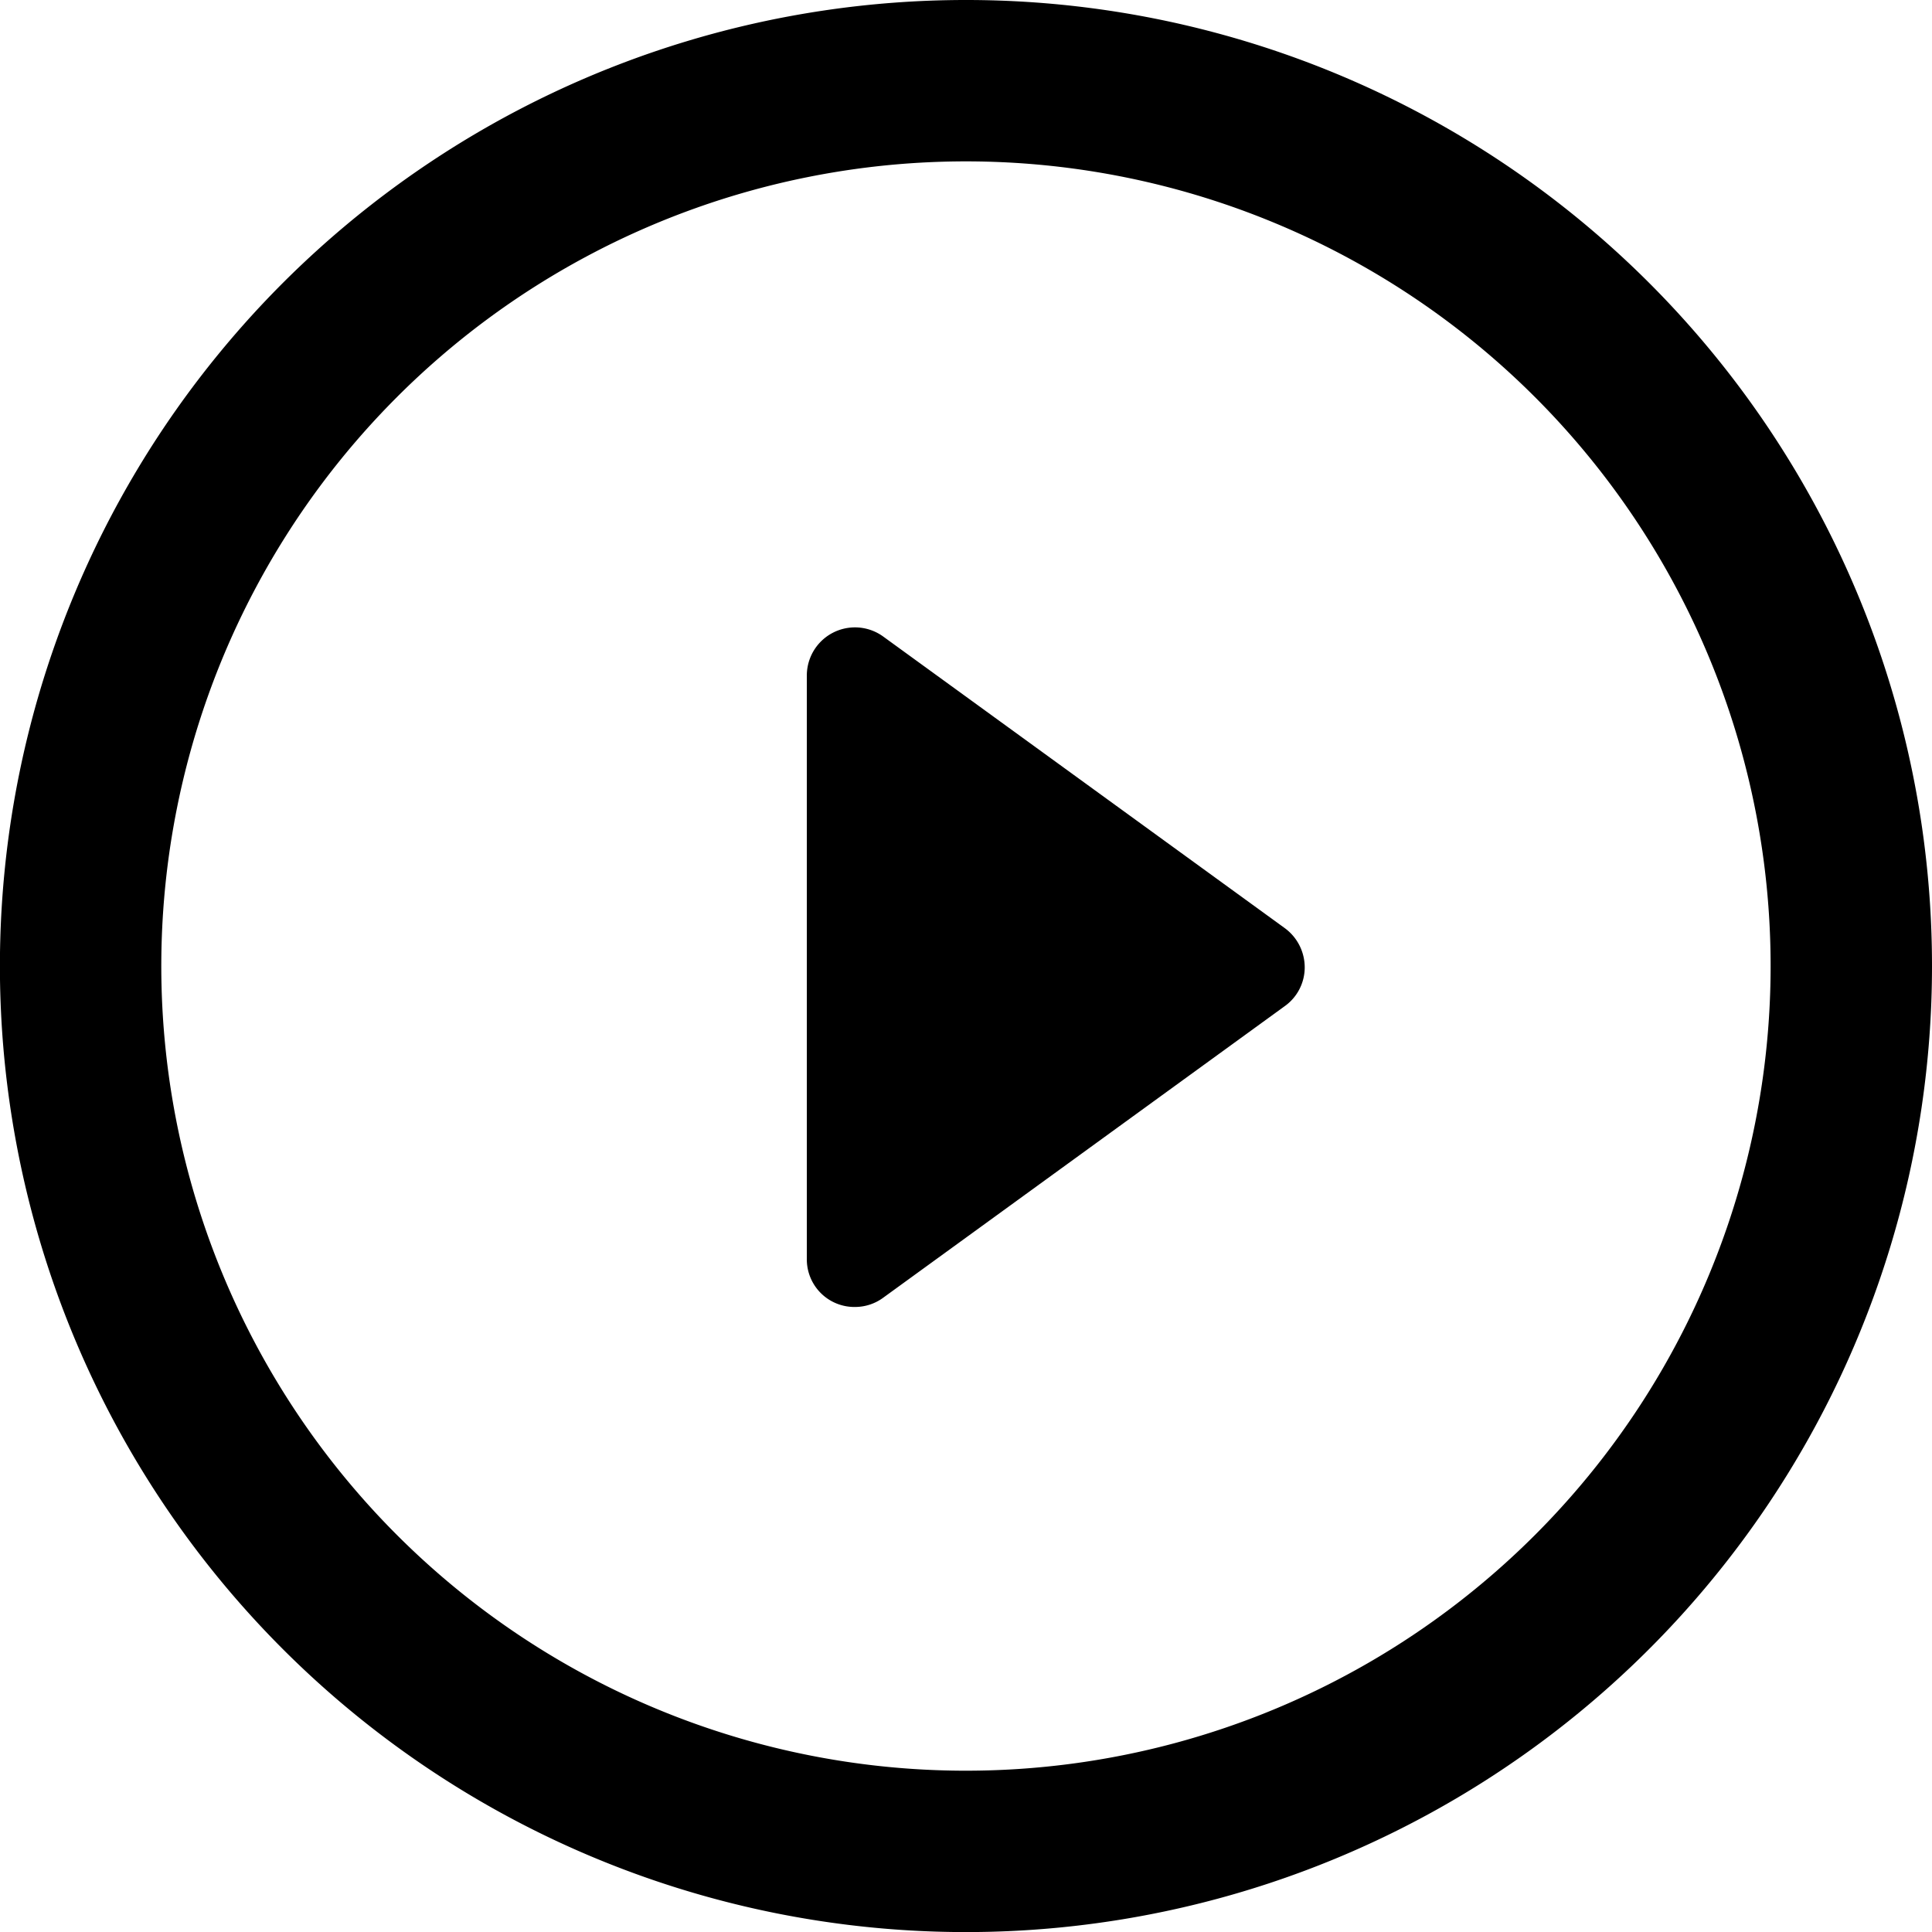
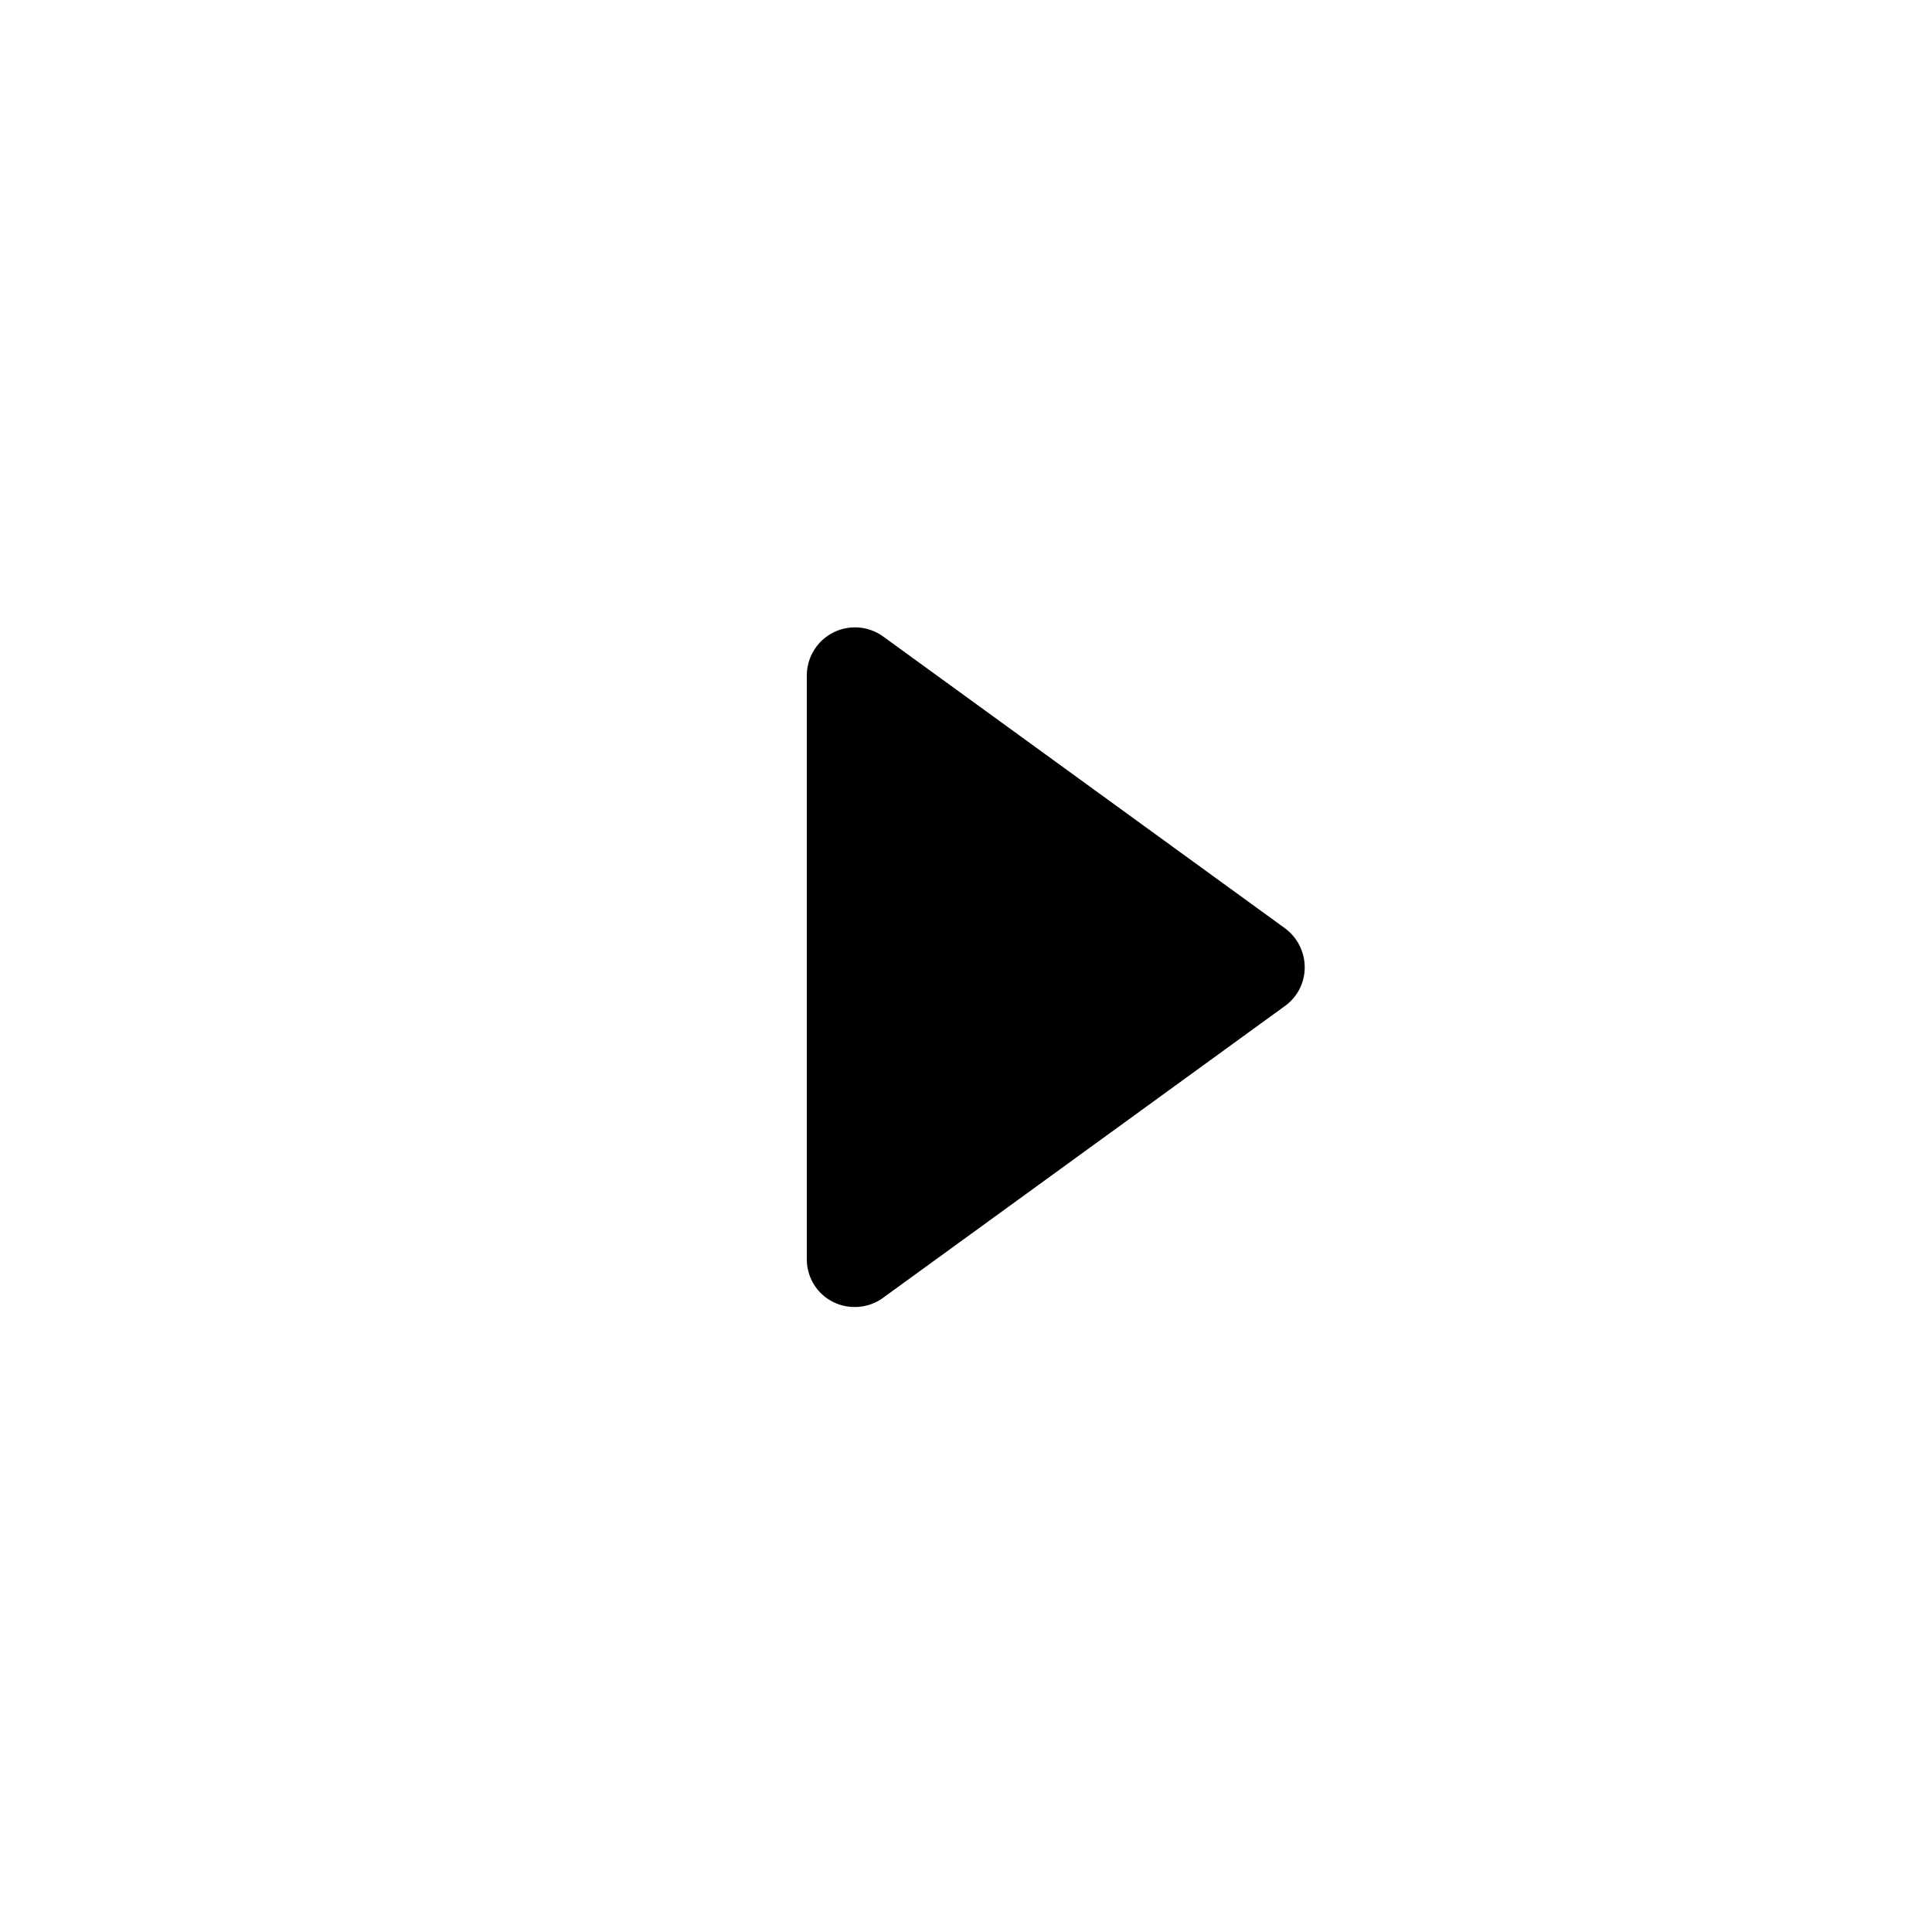
<svg xmlns="http://www.w3.org/2000/svg" viewBox="0 0 24.039 24.039">
  <g id="Layer_2" data-name="Layer 2">
    <g id="Layer_1-2" data-name="Layer 1">
      <path d="M15.984,11.547,10.992,7.922a.599.599,0,0,0-.953.485v7.254a.592.592,0,0,0,.602.601.592.592,0,0,0,.351-.117l4.992-3.625a.592.592,0,0,0,.25-.484.605.605,0,0,0-.25-.489Z" />
-       <path d="M12.02,0A12.02,12.02,0,1,0,24.039,12.02,12.017,12.017,0,0,0,12.02,0Zm0,22.032A10.012,10.012,0,1,1,22.031,12.02,10.012,10.012,0,0,1,12.02,22.032Z" />
    </g>
  </g>
</svg>